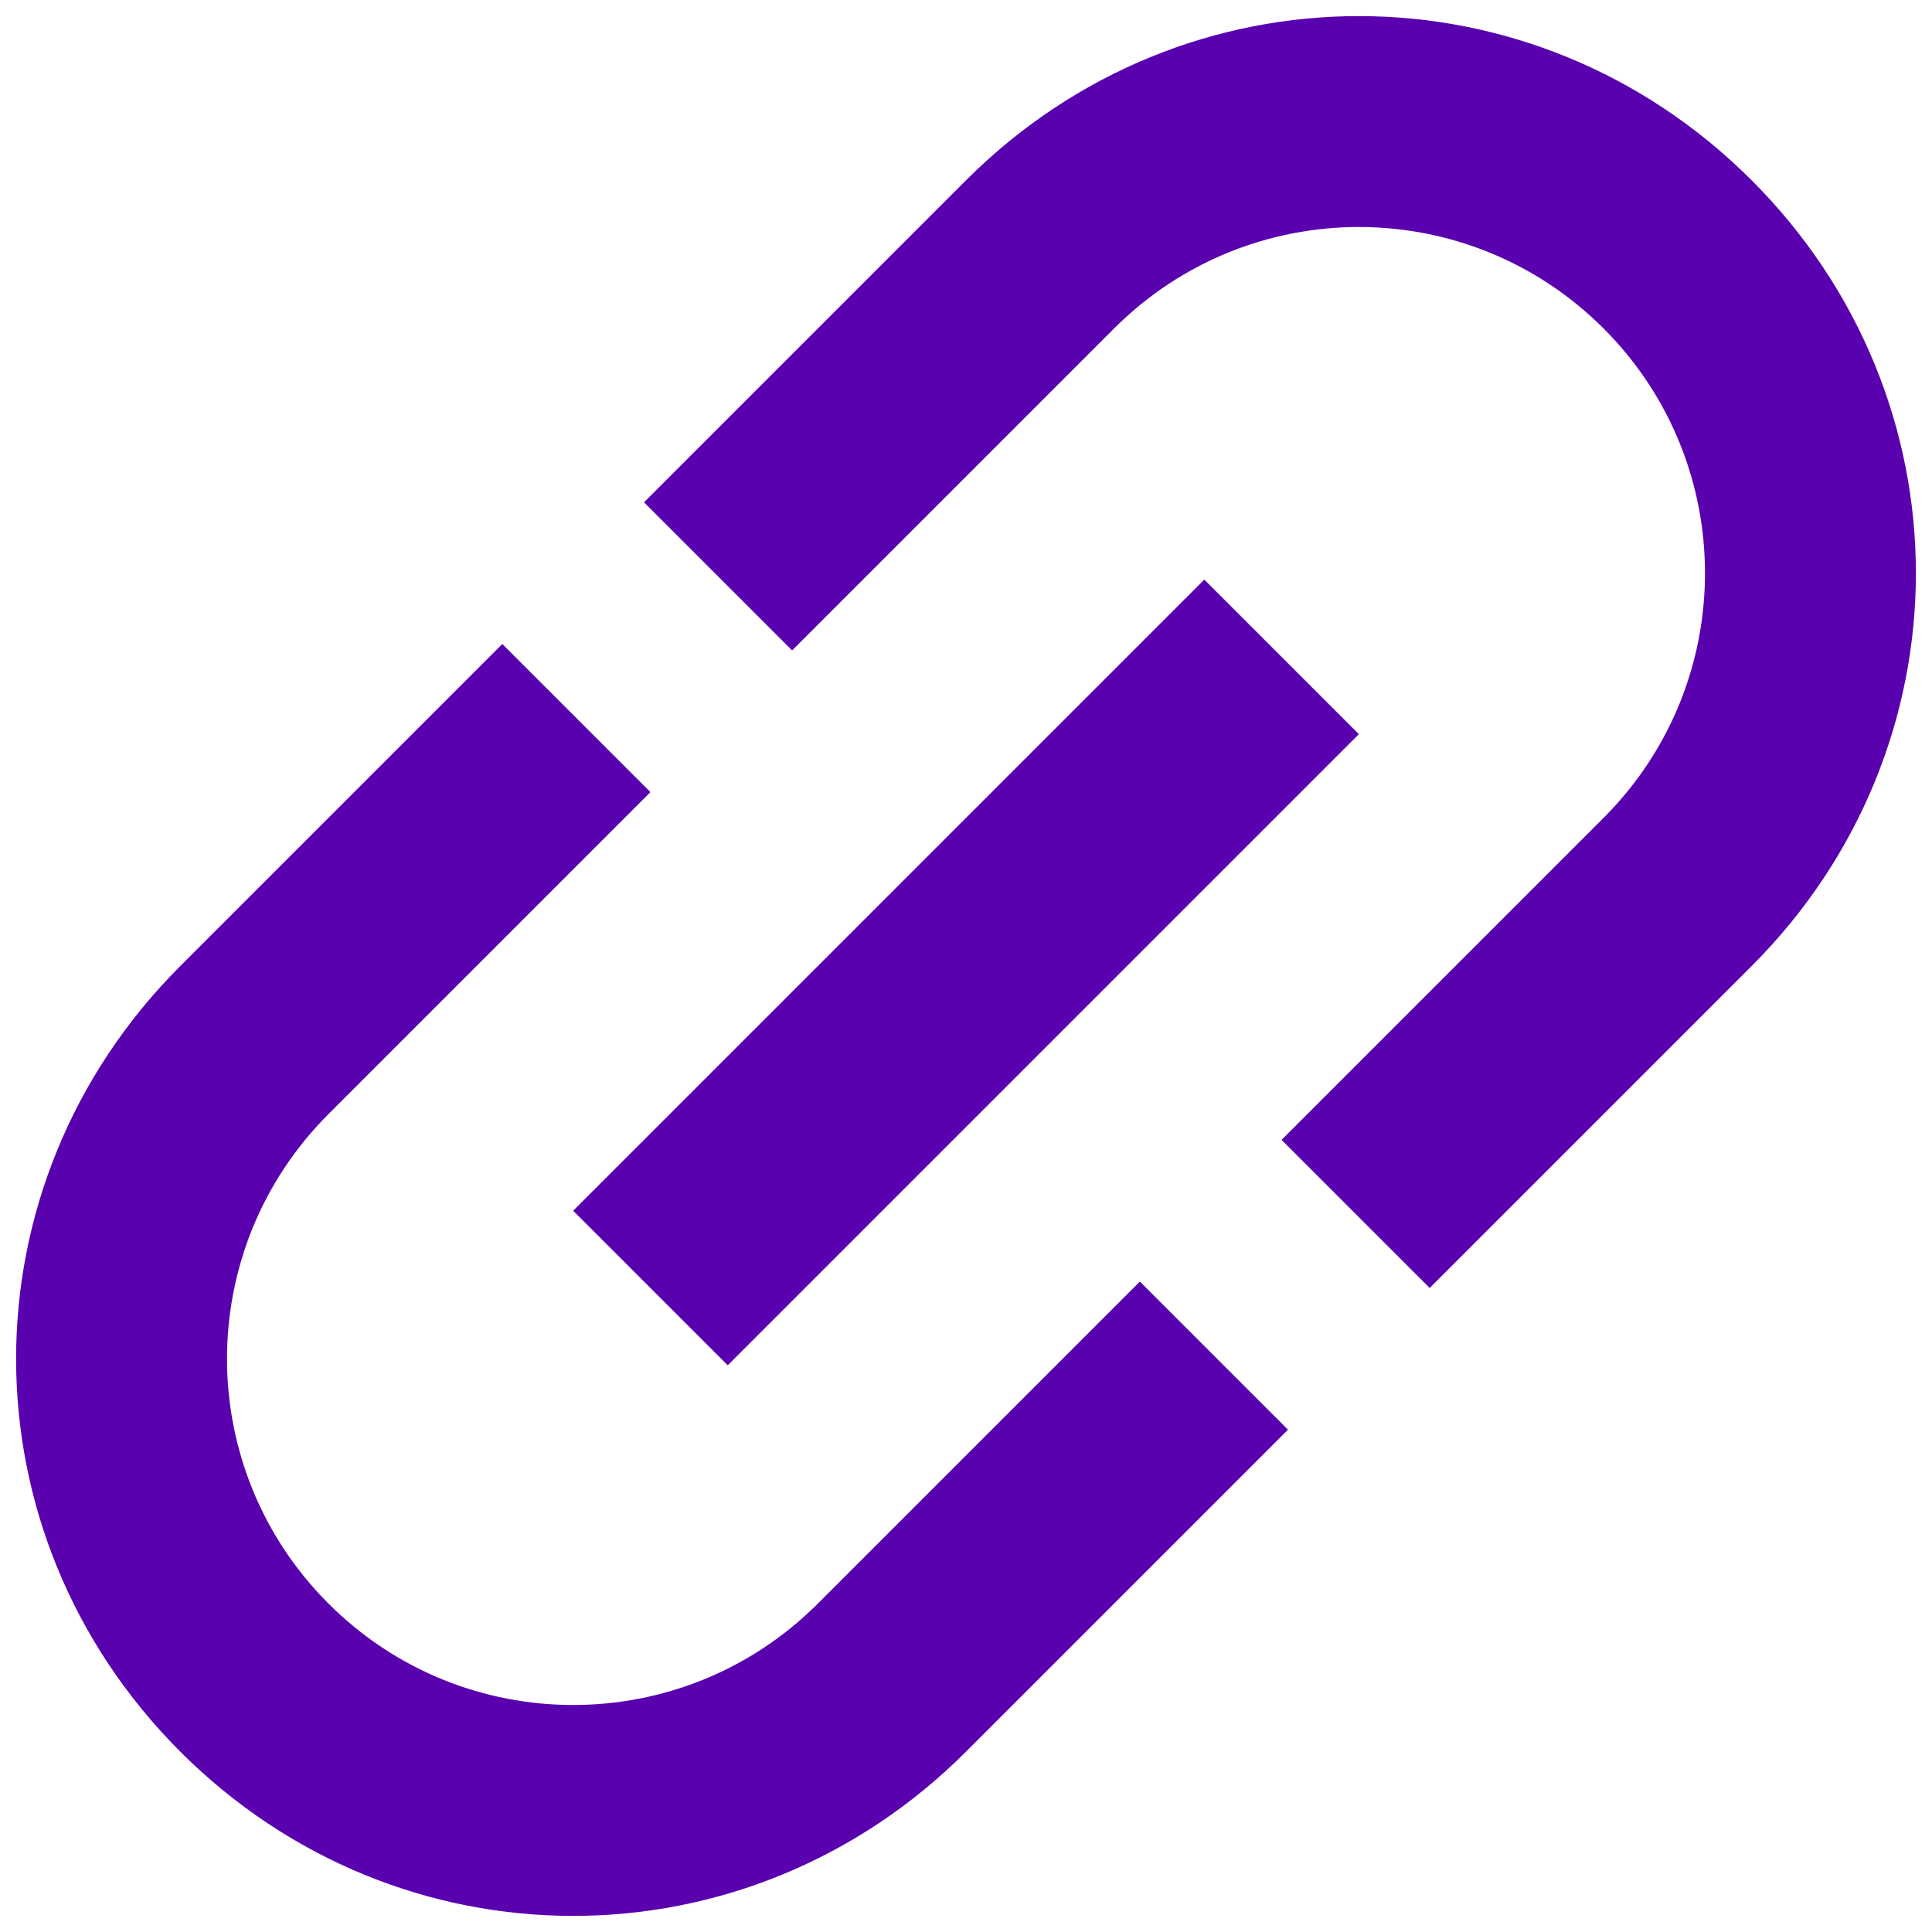
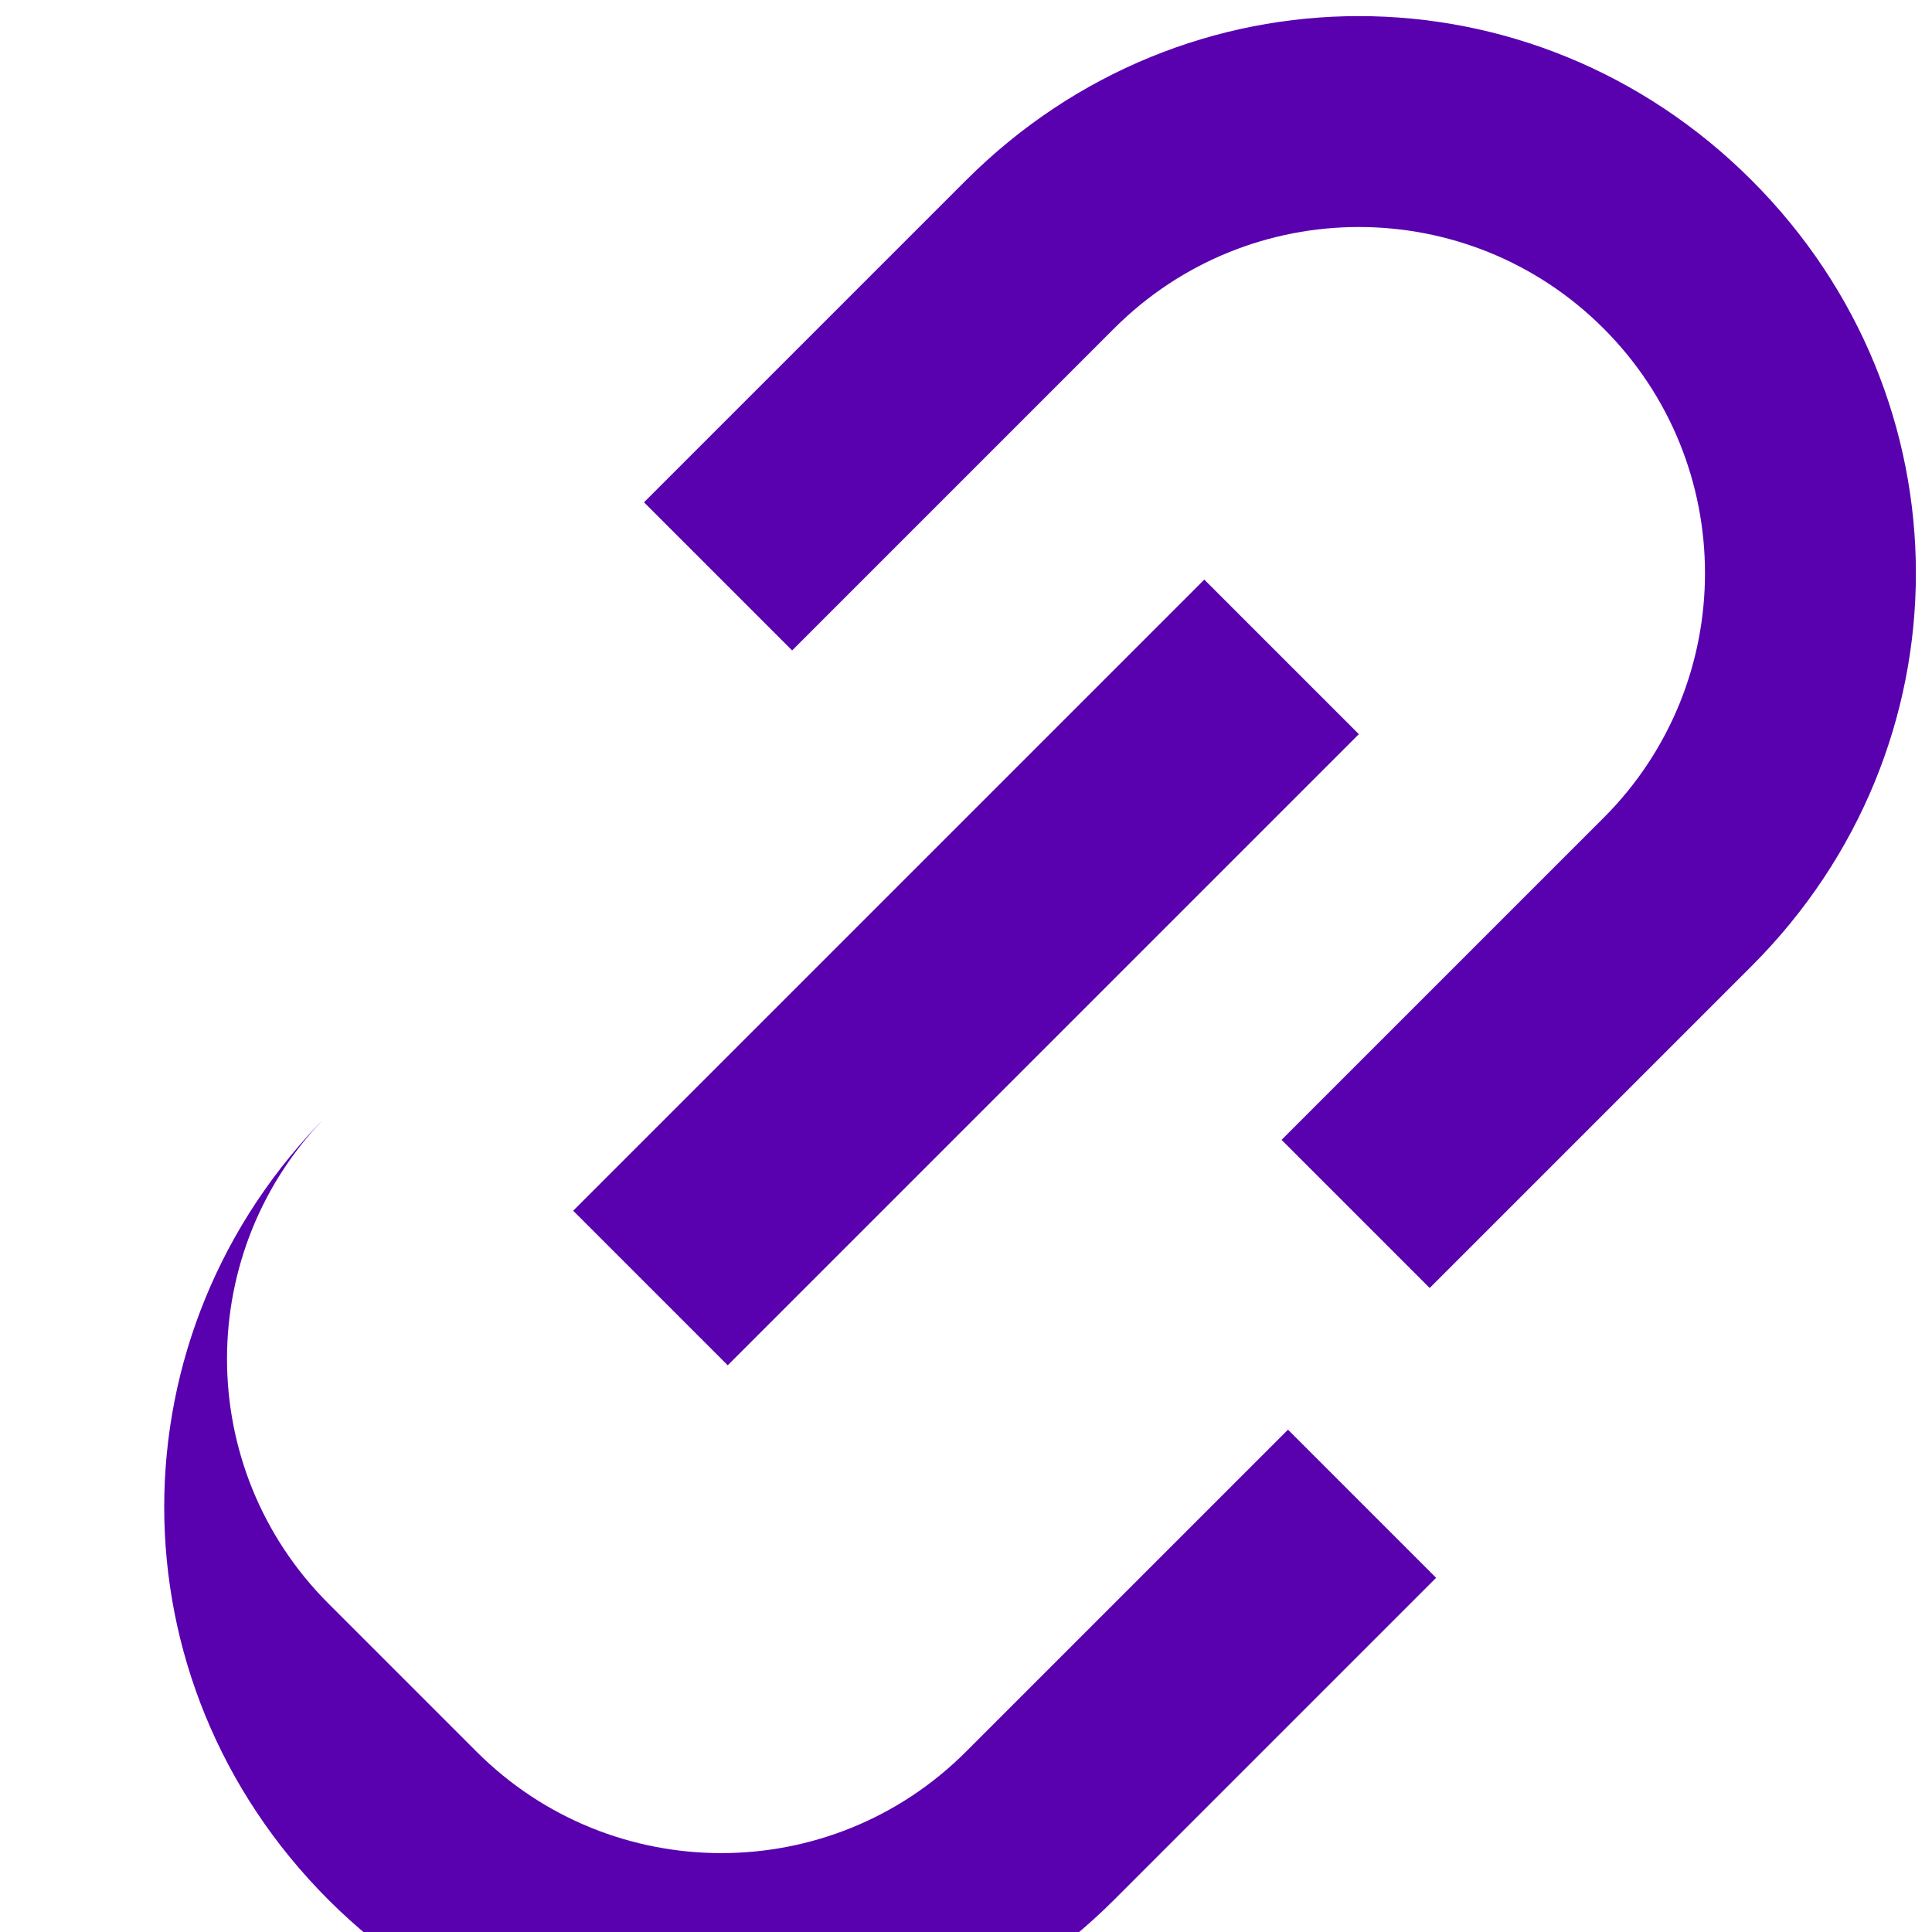
<svg xmlns="http://www.w3.org/2000/svg" id="_レイヤー_1-2" data-name=" レイヤー 1-2" width="30" height="30" version="1.1" viewBox="0 0 30 30">
  <defs>
    <style>
      .cls-1 {
        fill: #5900af;
        stroke-width: 0px;
      }
    </style>
  </defs>
-   <path class="cls-1" d="M5.1,24.9c-2.1-2.1-2.1-5.5,0-7.6l5-5-2.3-2.3-5,5c-3.4,3.4-3.4,8.8,0,12.2s8.8,3.4,12.2,0l5-5-2.3-2.3-5,5c-2.1,2.1-5.5,2.1-7.6,0ZM11.3,21.2l9.8-9.8-2.4-2.4-9.8,9.8s2.4,2.4,2.4,2.4ZM15,2.8l-5,5,2.3,2.3,5-5c2.1-2.1,5.5-2.1,7.6,0s2.1,5.5,0,7.6l-5,5,2.3,2.3,5-5c3.4-3.4,3.4-8.8,0-12.2s-8.8-3.4-12.2,0Z" />
+   <path class="cls-1" d="M5.1,24.9c-2.1-2.1-2.1-5.5,0-7.6c-3.4,3.4-3.4,8.8,0,12.2s8.8,3.4,12.2,0l5-5-2.3-2.3-5,5c-2.1,2.1-5.5,2.1-7.6,0ZM11.3,21.2l9.8-9.8-2.4-2.4-9.8,9.8s2.4,2.4,2.4,2.4ZM15,2.8l-5,5,2.3,2.3,5-5c2.1-2.1,5.5-2.1,7.6,0s2.1,5.5,0,7.6l-5,5,2.3,2.3,5-5c3.4-3.4,3.4-8.8,0-12.2s-8.8-3.4-12.2,0Z" />
</svg>